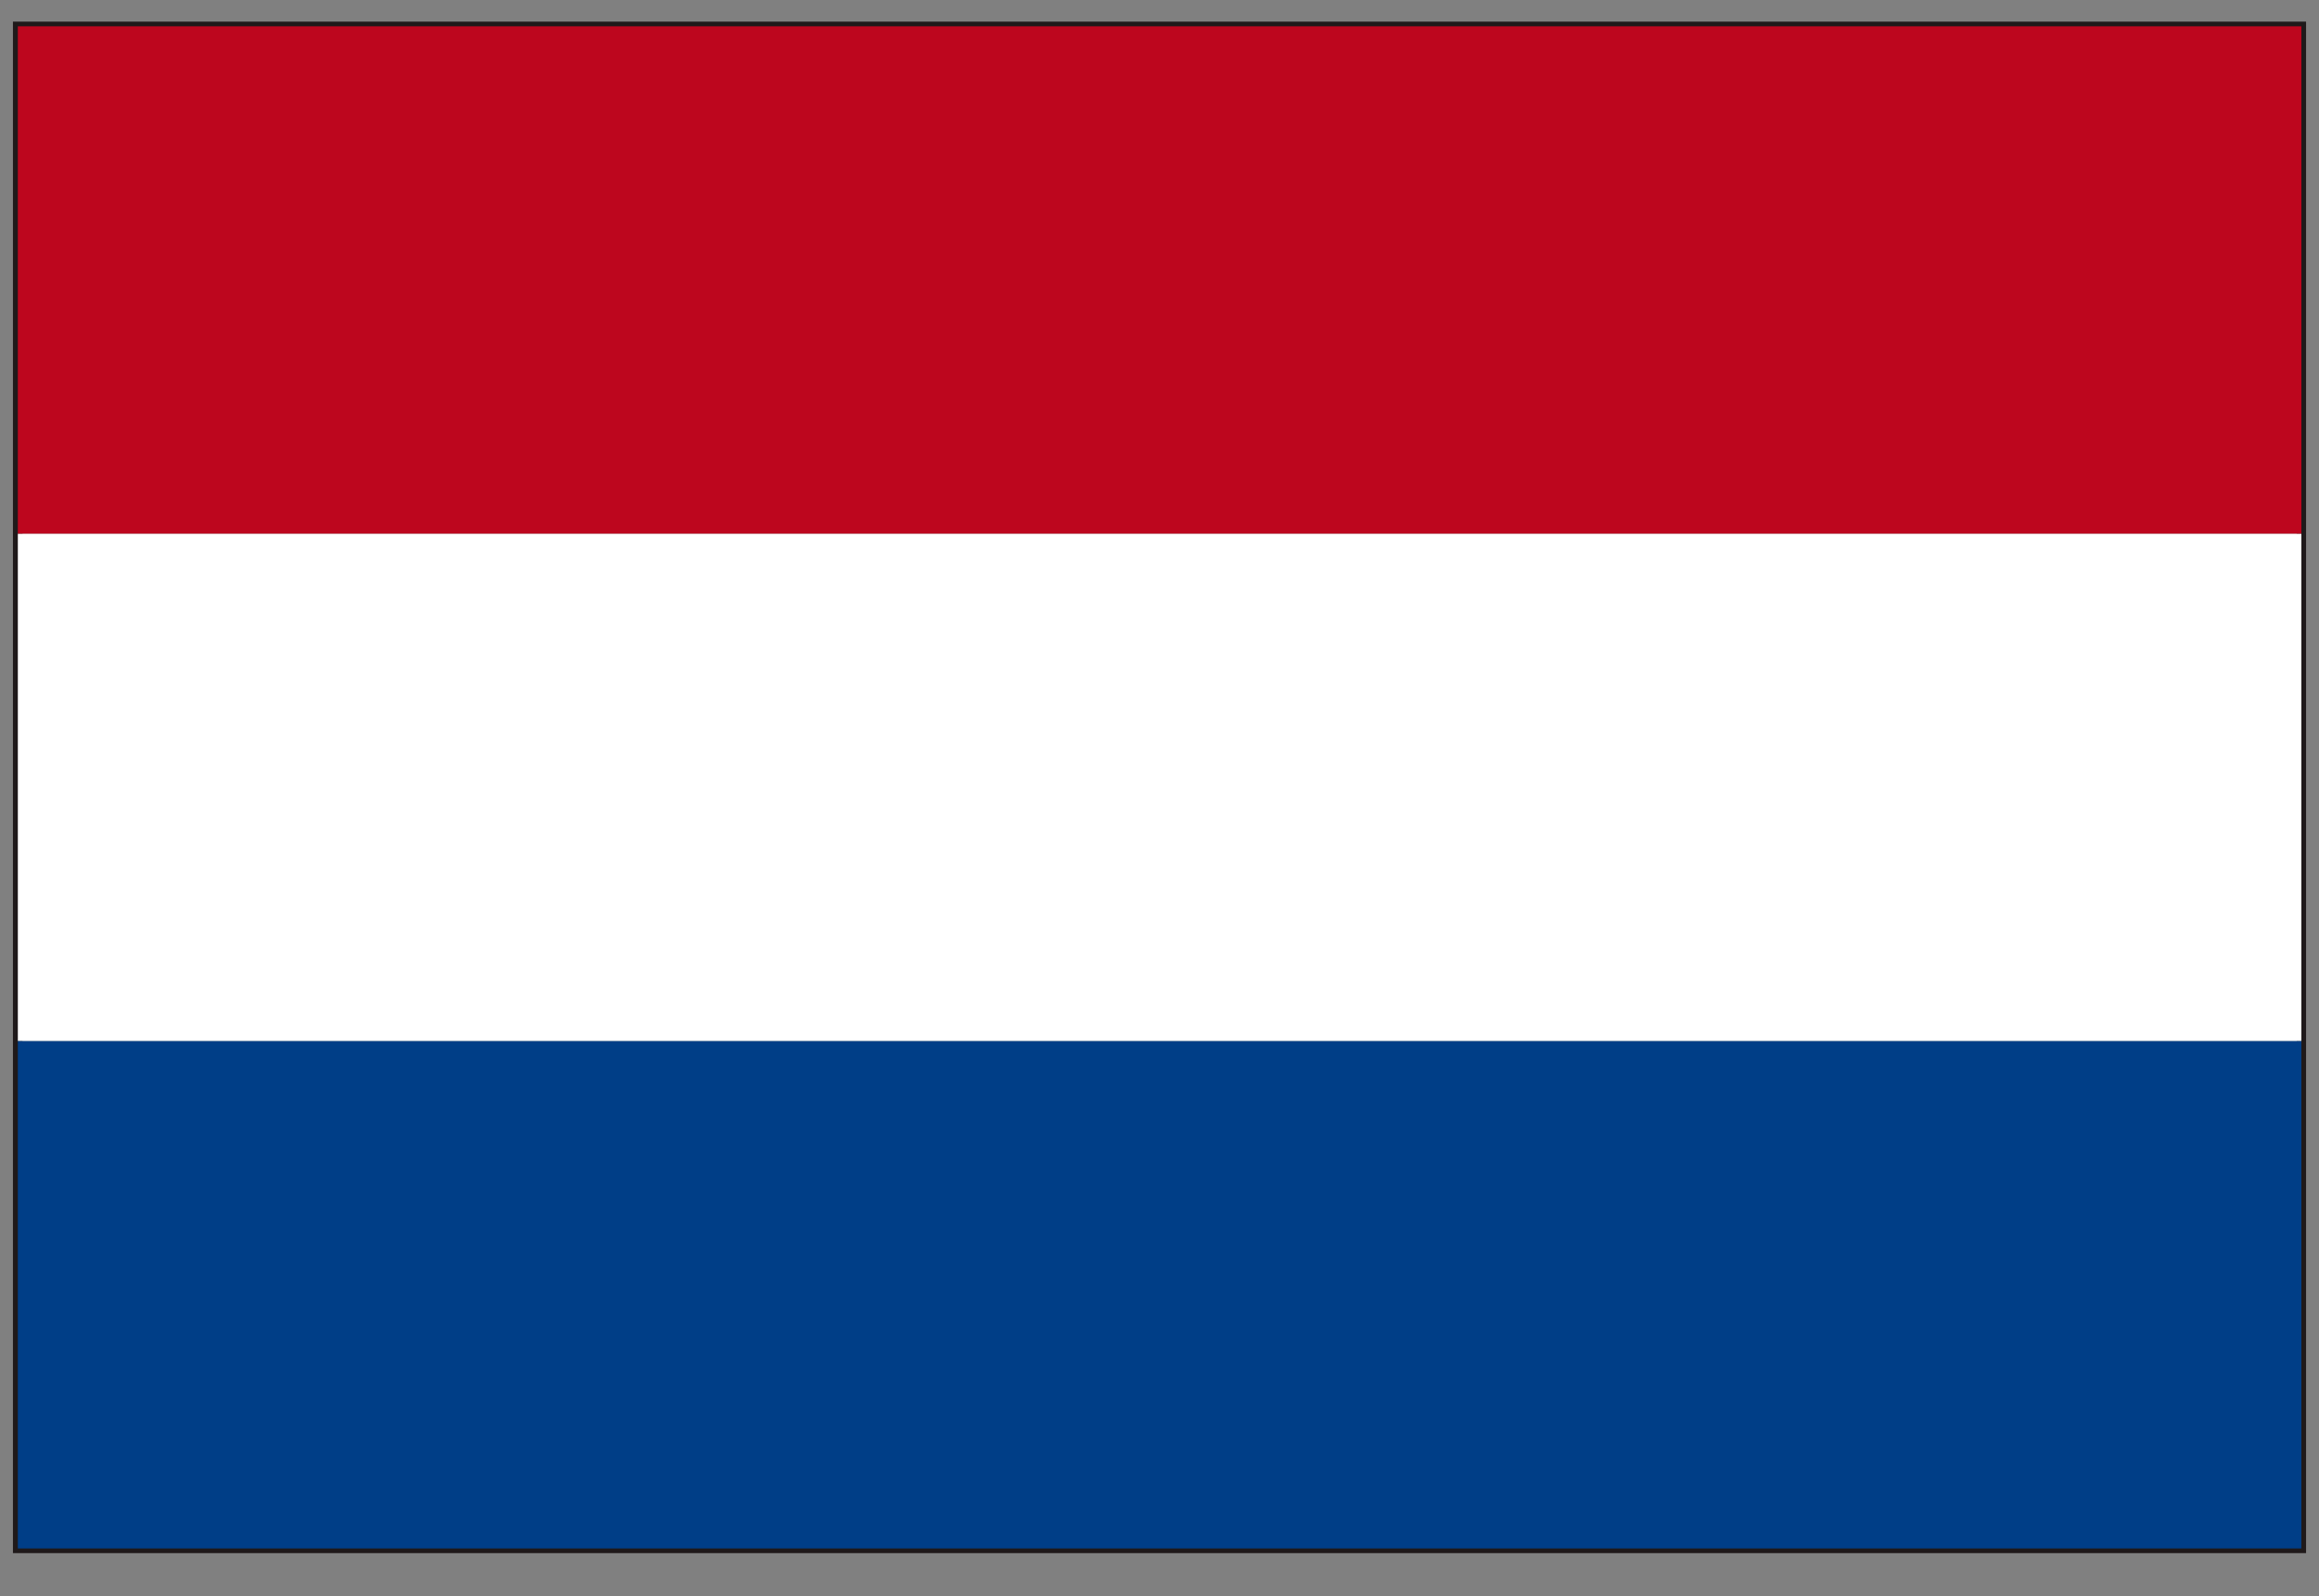
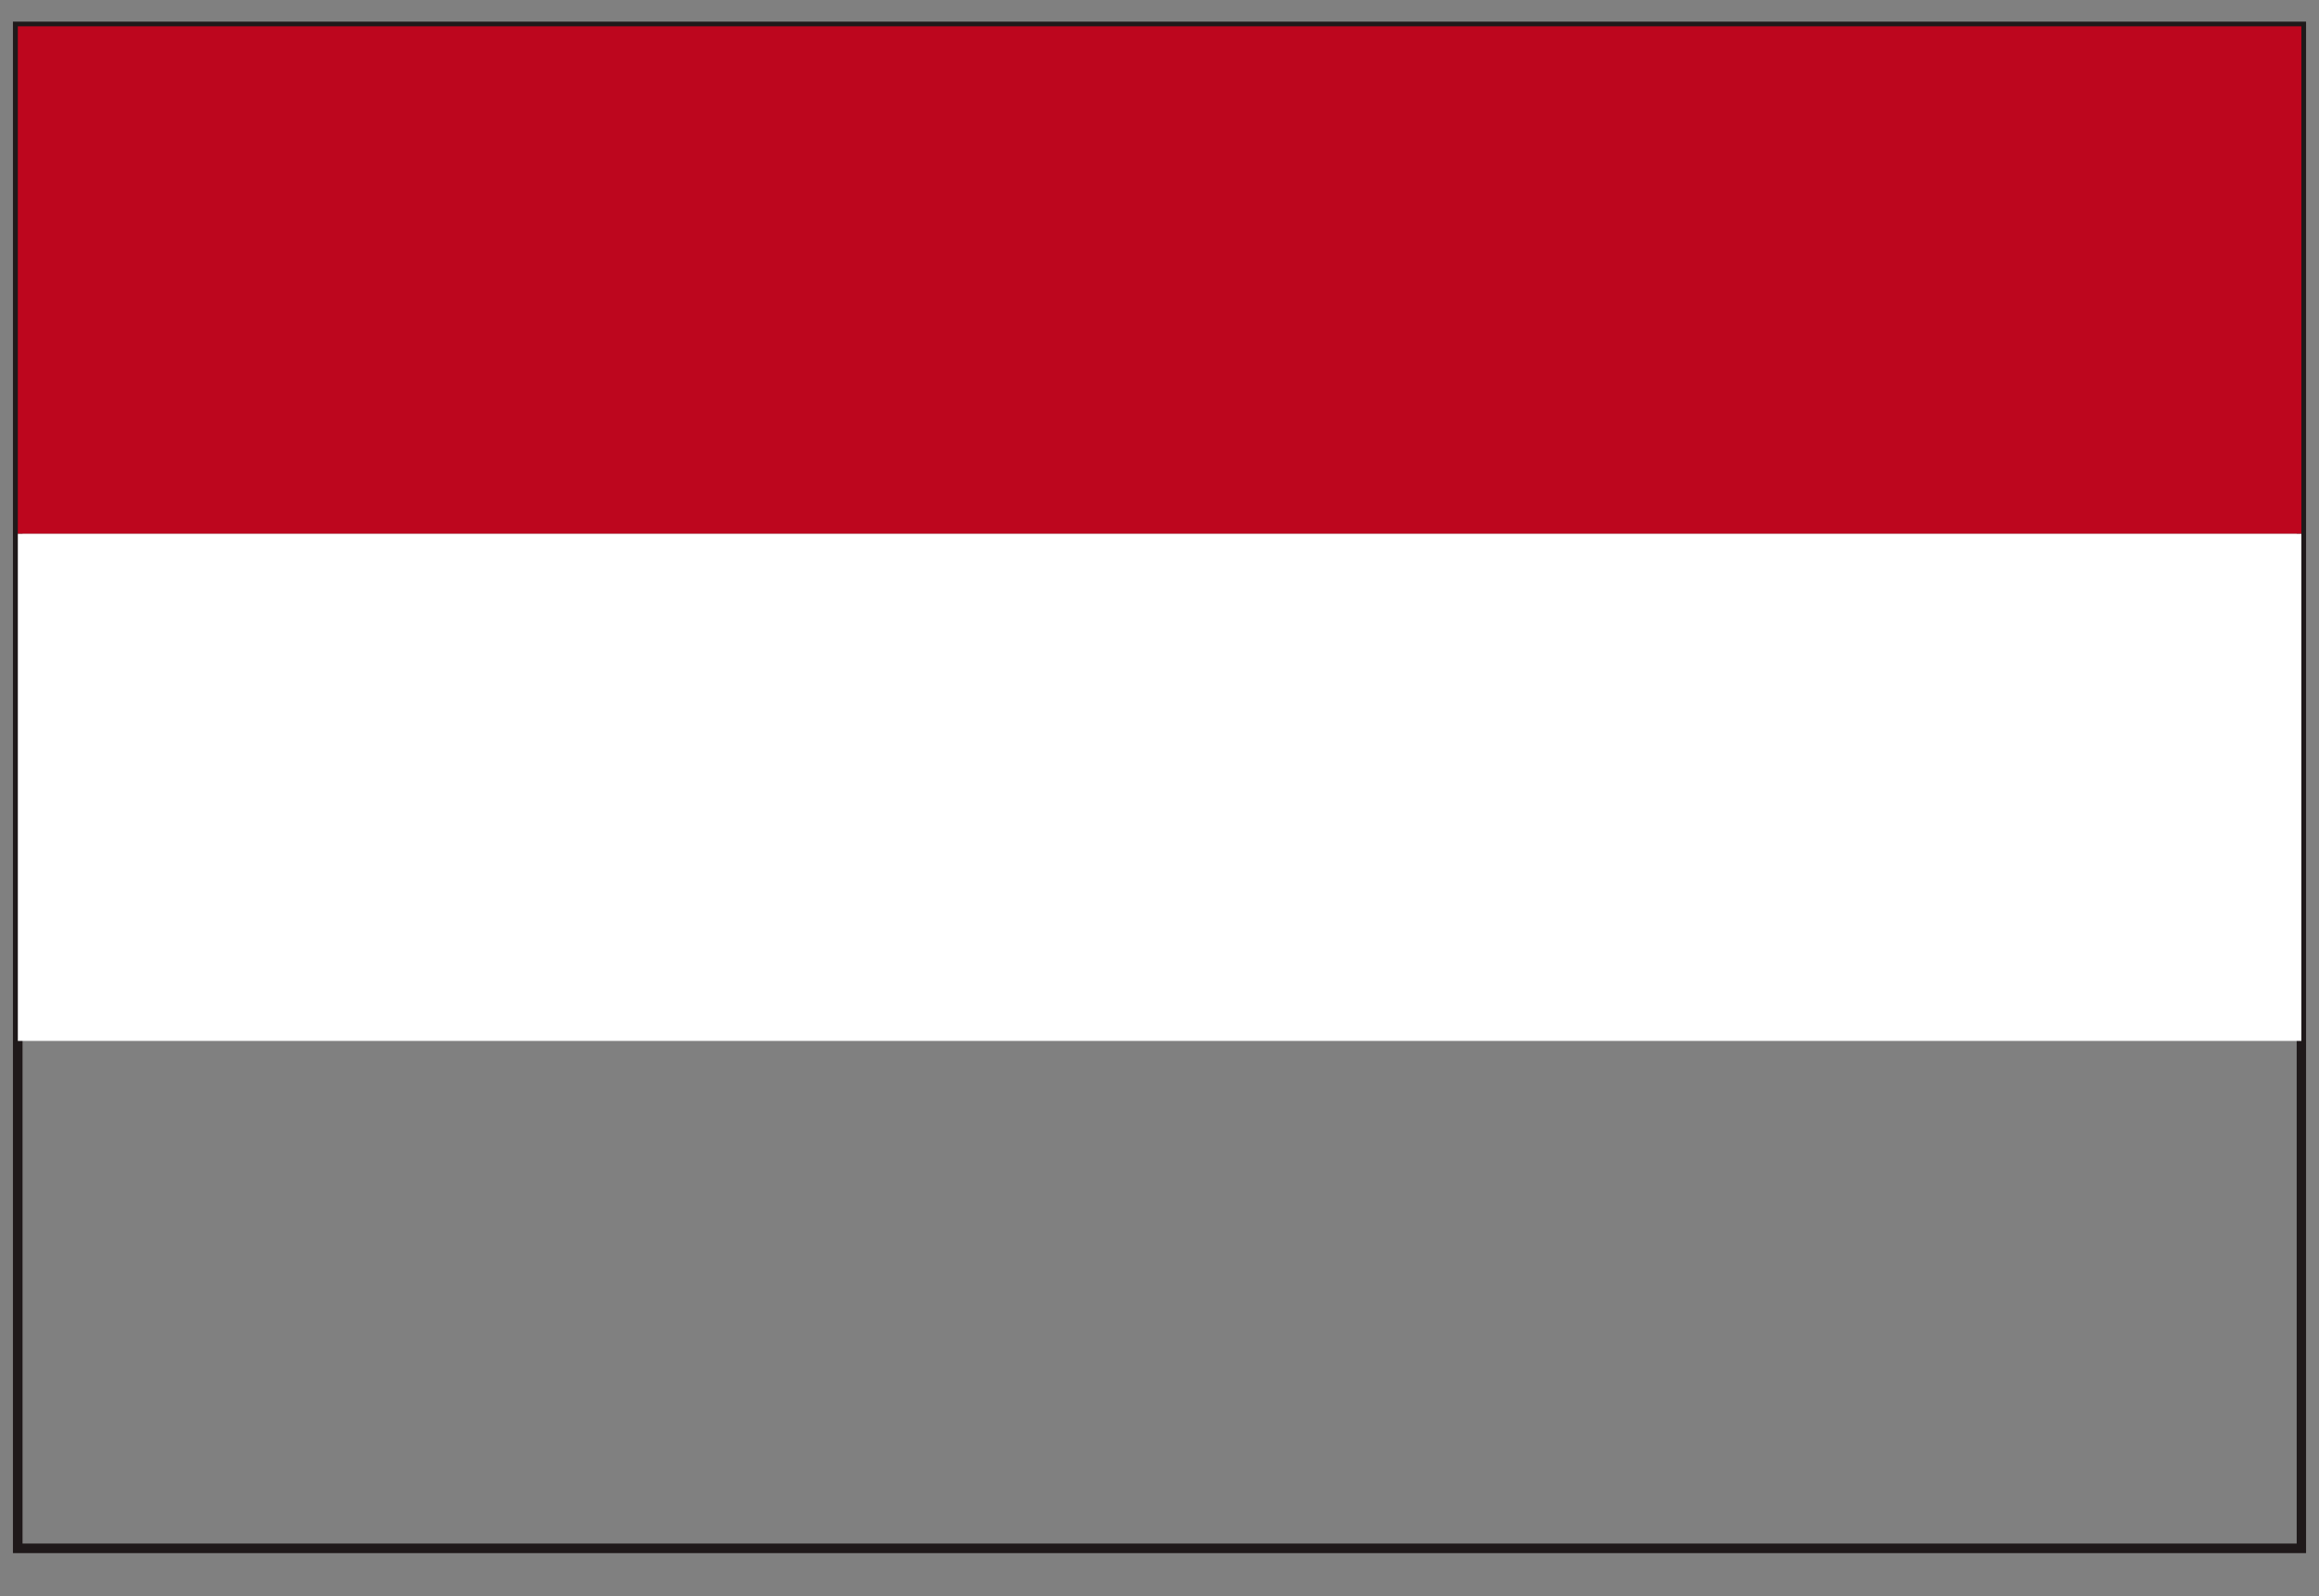
<svg xmlns="http://www.w3.org/2000/svg" id="_レイヤー_1" data-name="レイヤー_1" version="1.1" viewBox="0 0 103.97 71.58">
  <rect x="0" y="0" width="103.97" height="71.58" fill="#808080" stroke="none" />
-   <path d="M.58,69.65V.97h102.81v68.68H.58ZM103.18,69.44v-.22.22ZM1.01,69.22h101.96V1.39H1.01v67.83Z" style="fill: #1f191a;" />
-   <rect x=".8" y="46.68" width="102.38" height="22.76" style="fill: #003e87;" />
+   <path d="M.58,69.65V.97h102.81v68.68H.58Zv-.22.22ZM1.01,69.22h101.96V1.39H1.01v67.83Z" style="fill: #1f191a;" />
  <rect x=".8" y="23.93" width="102.38" height="22.75" style="fill: #fff;" />
  <rect x=".8" y="1.18" width="102.38" height="22.75" style="fill: #bd061e;" />
</svg>